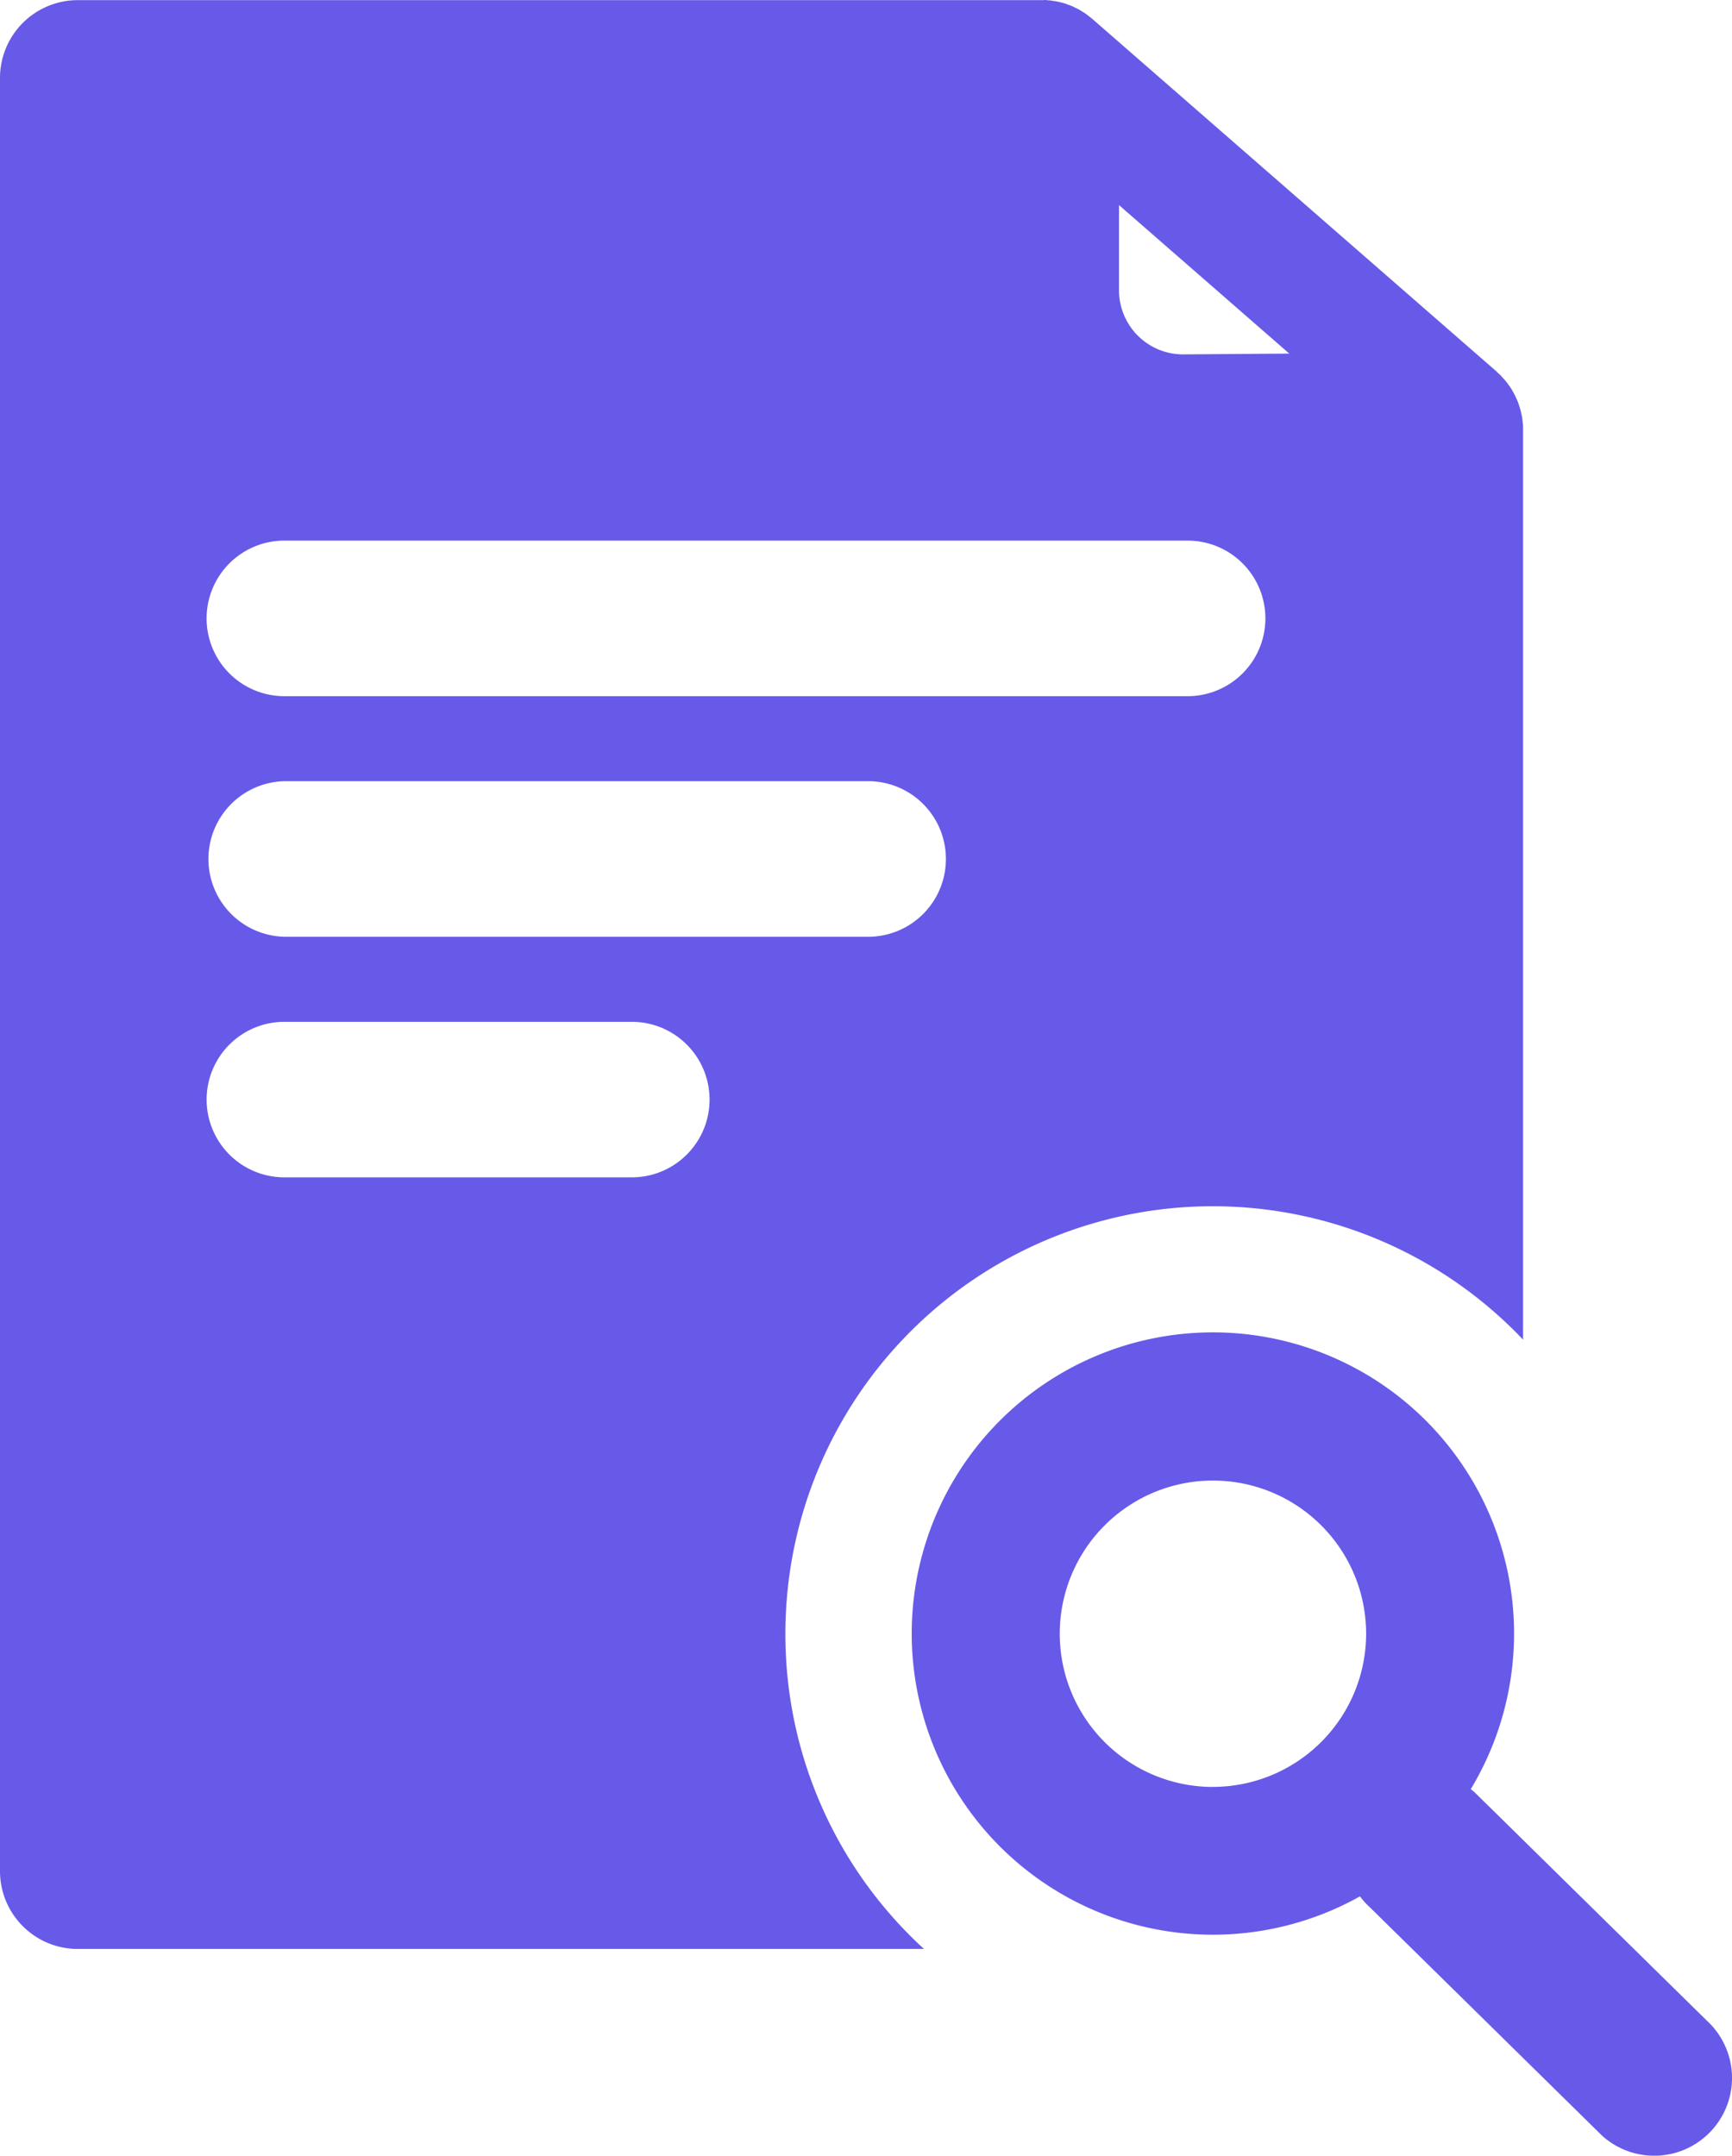
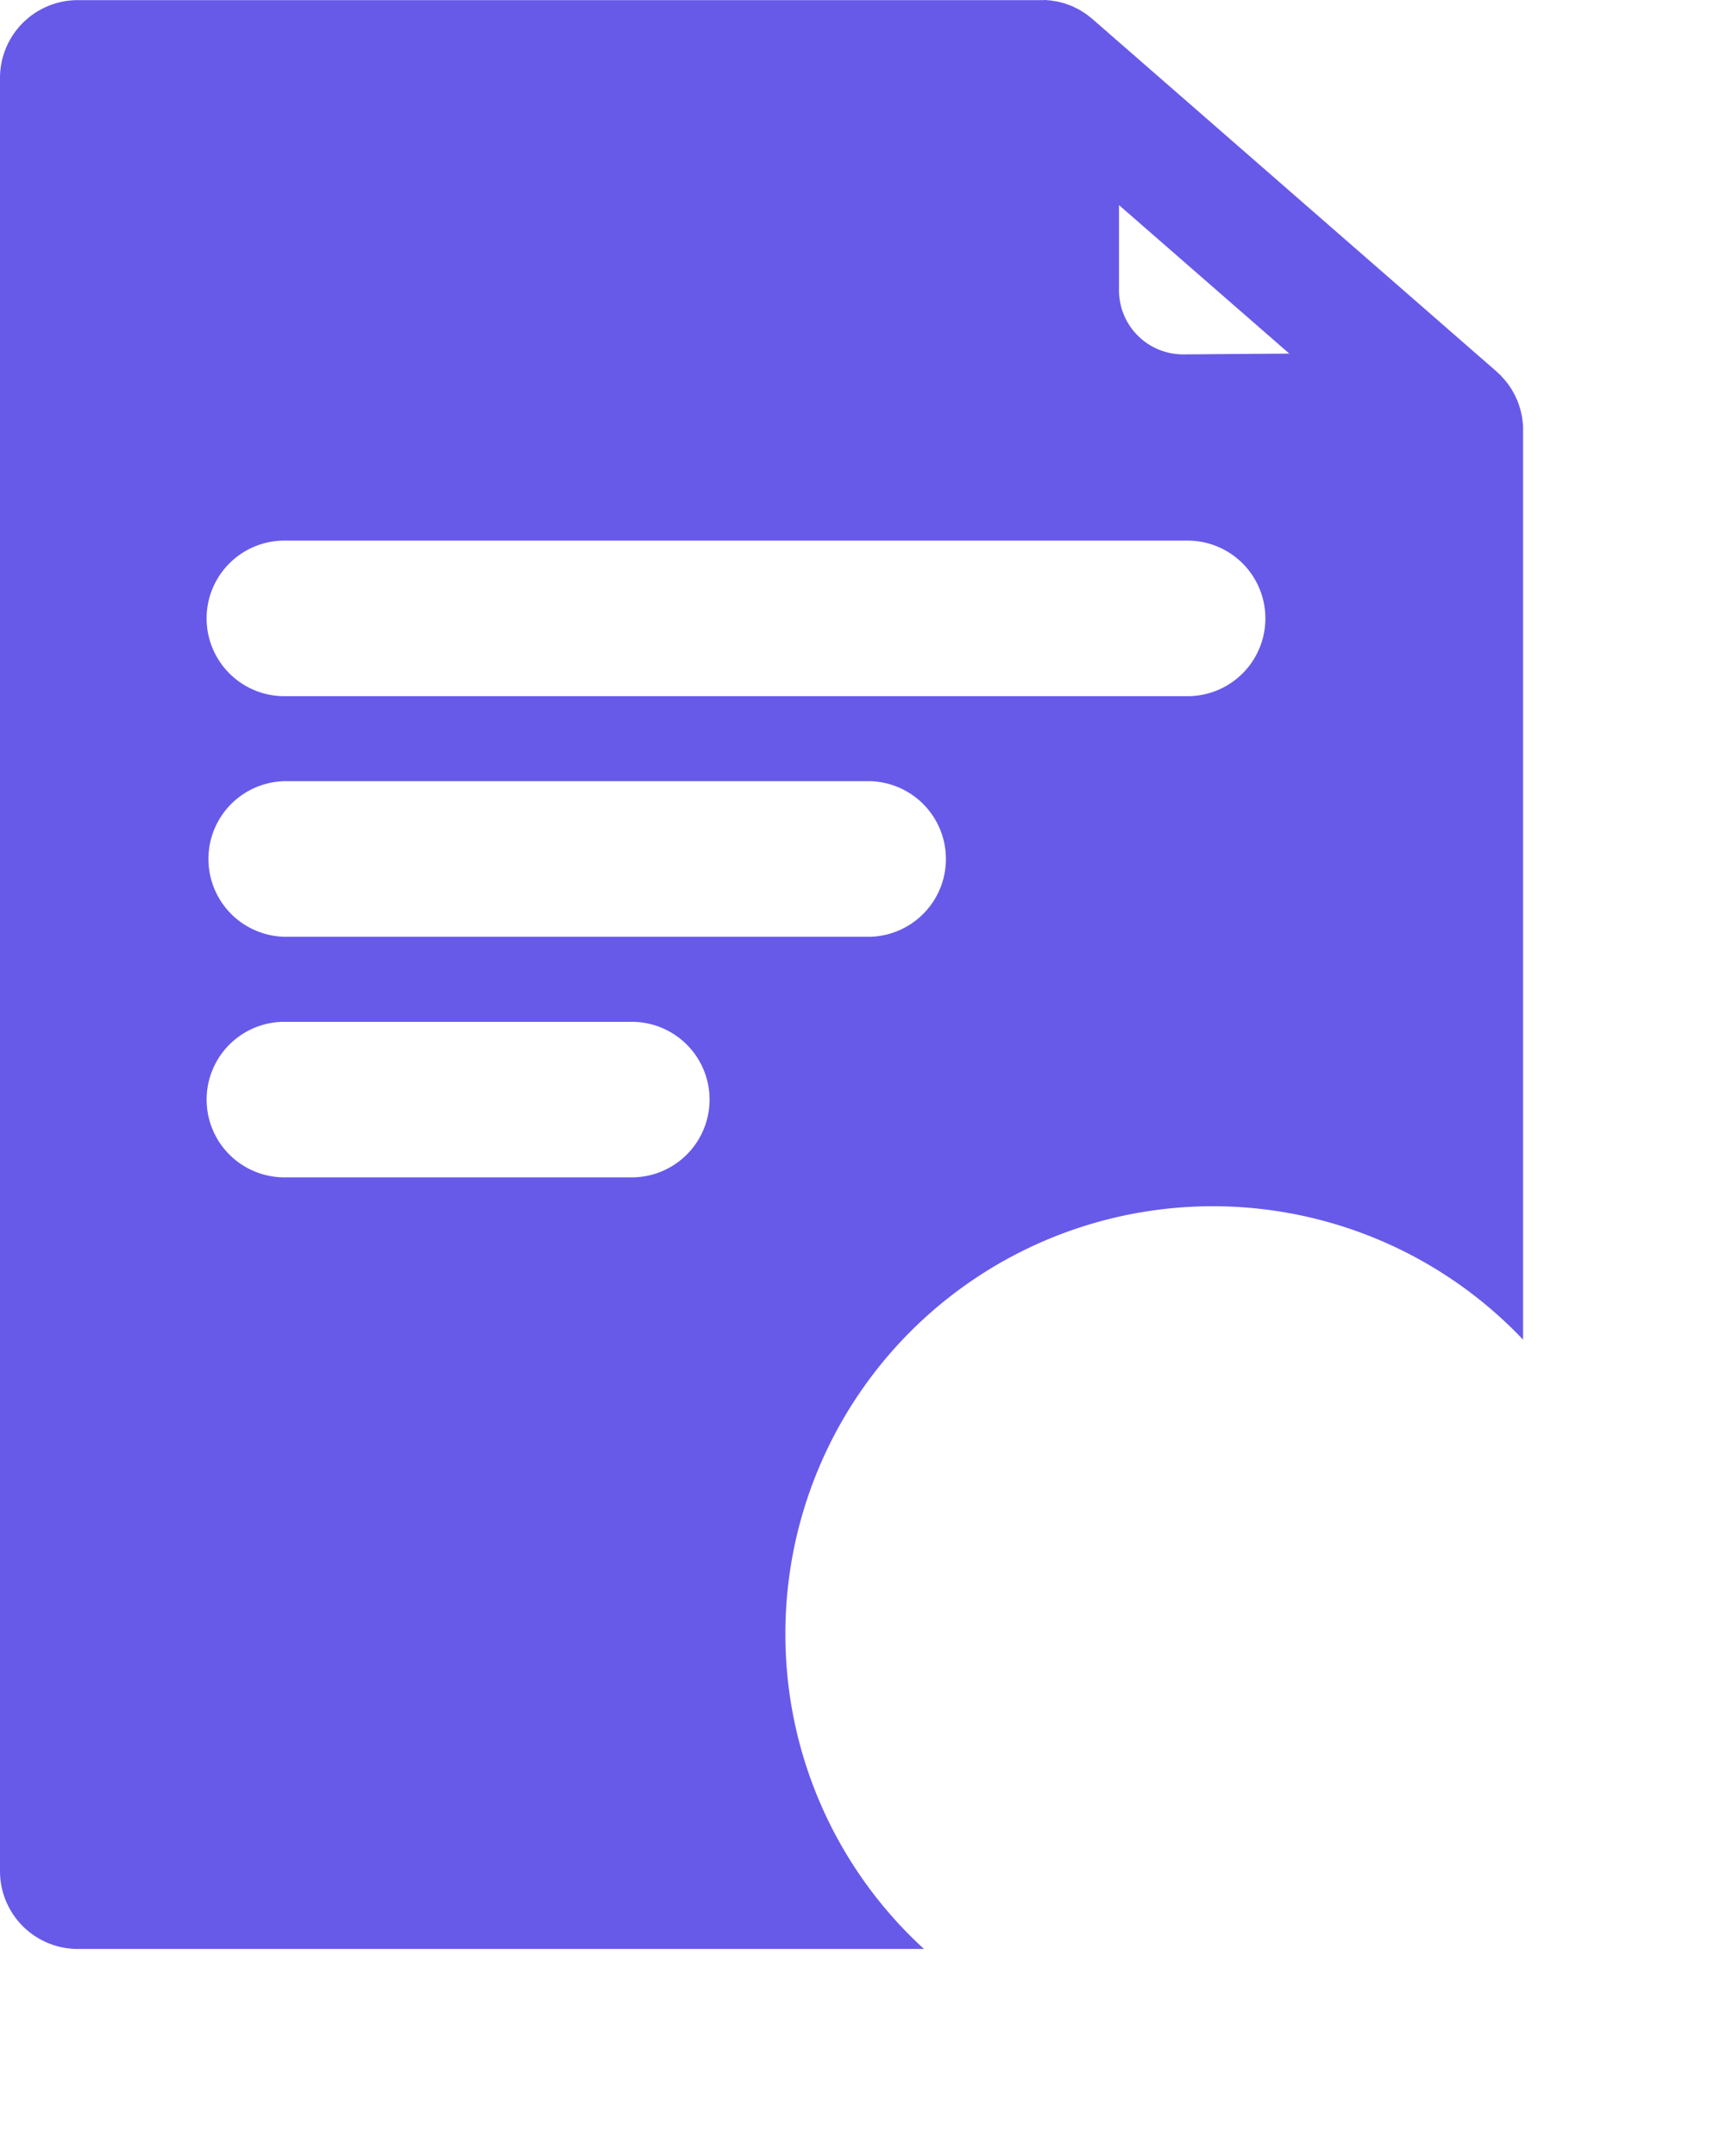
<svg xmlns="http://www.w3.org/2000/svg" width="39.221" height="48.815" viewBox="0 0 39.221 48.815">
  <g id="Group_1352" data-name="Group 1352" transform="translate(0)">
    <g id="Group_923" data-name="Group 923" transform="translate(0)">
-       <path id="Path_1513" data-name="Path 1513" d="M994.643,4376.433l-5.252-5.164c-.028-.025-.057-.047-.086-.07a6.82,6.82,0,1,0-2.509,2.428,1.762,1.762,0,0,0,.229.252l5.252,5.165a1.761,1.761,0,1,0,2.366-2.61Zm-11.176-5.284a3.469,3.469,0,1,1,3.469-3.469A3.473,3.473,0,0,1,983.466,4371.148Z" transform="translate(-956 -4330.684)" fill="#675ae8" />
      <path id="Path_1514" data-name="Path 1514" d="M962.245,4350.813a9.679,9.679,0,0,1,16.705-6.658v-20.594c0-.019,0-.038,0-.057s0-.06-.005-.091-.006-.055-.009-.082-.008-.06-.013-.089-.011-.051-.017-.077-.014-.062-.023-.092-.015-.047-.022-.07-.021-.063-.033-.094-.018-.042-.028-.063-.028-.063-.044-.094-.022-.04-.033-.06-.034-.06-.053-.089-.027-.04-.041-.06-.038-.053-.059-.079-.035-.042-.053-.062-.04-.045-.061-.067l-.022-.025c-.015-.014-.03-.026-.045-.04s-.025-.026-.038-.038l-9.15-7.981-.018-.015c-.026-.021-.052-.041-.078-.062l-.061-.046-.079-.05c-.023-.014-.046-.029-.069-.042s-.052-.027-.078-.039-.051-.027-.077-.038-.053-.02-.079-.03-.055-.021-.082-.03-.053-.015-.08-.022-.058-.016-.087-.022l-.078-.014c-.031,0-.062-.011-.094-.014s-.049,0-.074-.006-.067,0-.1,0H946.222a1.762,1.762,0,0,0-1.762,1.762v40.608a1.762,1.762,0,0,0,1.762,1.761h19.162A9.653,9.653,0,0,1,962.245,4350.813Zm11.411-28.988-2.394.018h-.012a1.451,1.451,0,0,1-1.45-1.45v-1.93Zm-22.759,4.235h20.456a1.761,1.761,0,0,1,0,3.523H950.9a1.761,1.761,0,1,1,0-3.523Zm0,5.448h13.263a1.762,1.762,0,0,1,0,3.523H950.9a1.762,1.762,0,0,1,0-3.523Zm7.867,8.971H950.9a1.761,1.761,0,1,1,0-3.522h7.867a1.761,1.761,0,1,1,0,3.522Z" transform="translate(-944.46 -4313.818)" fill="#675ae8" />
    </g>
  </g>
</svg>